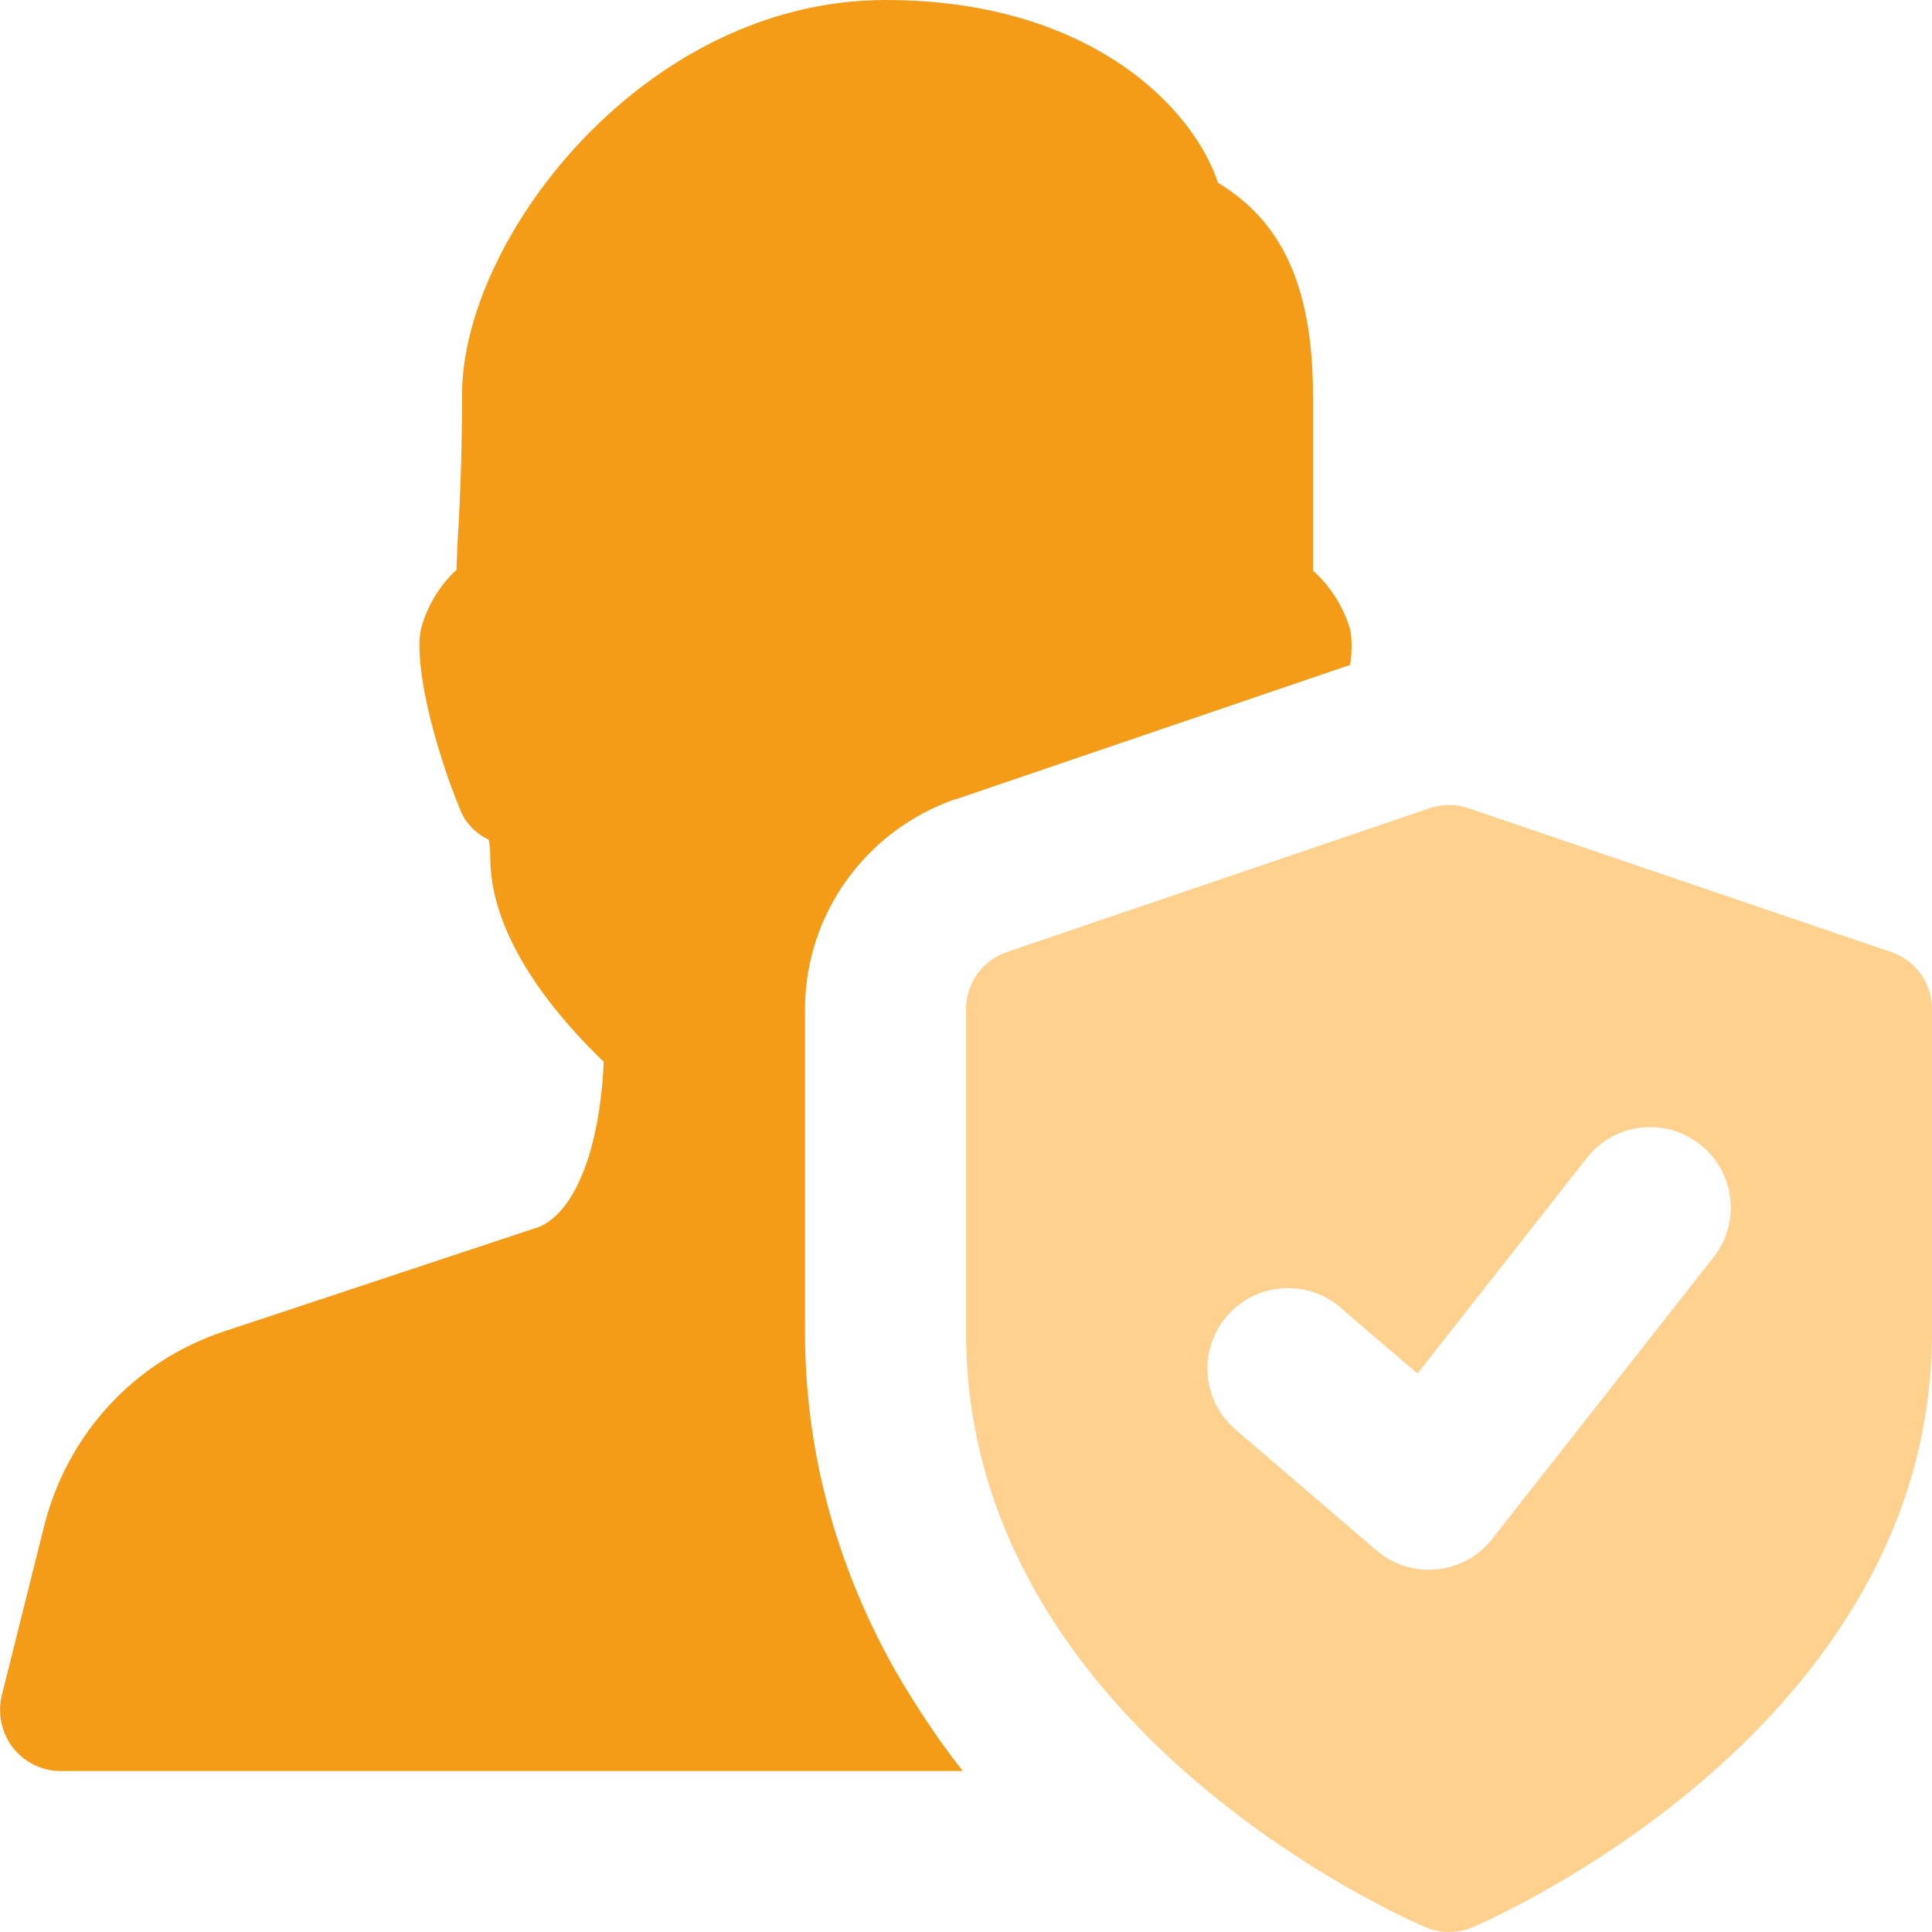
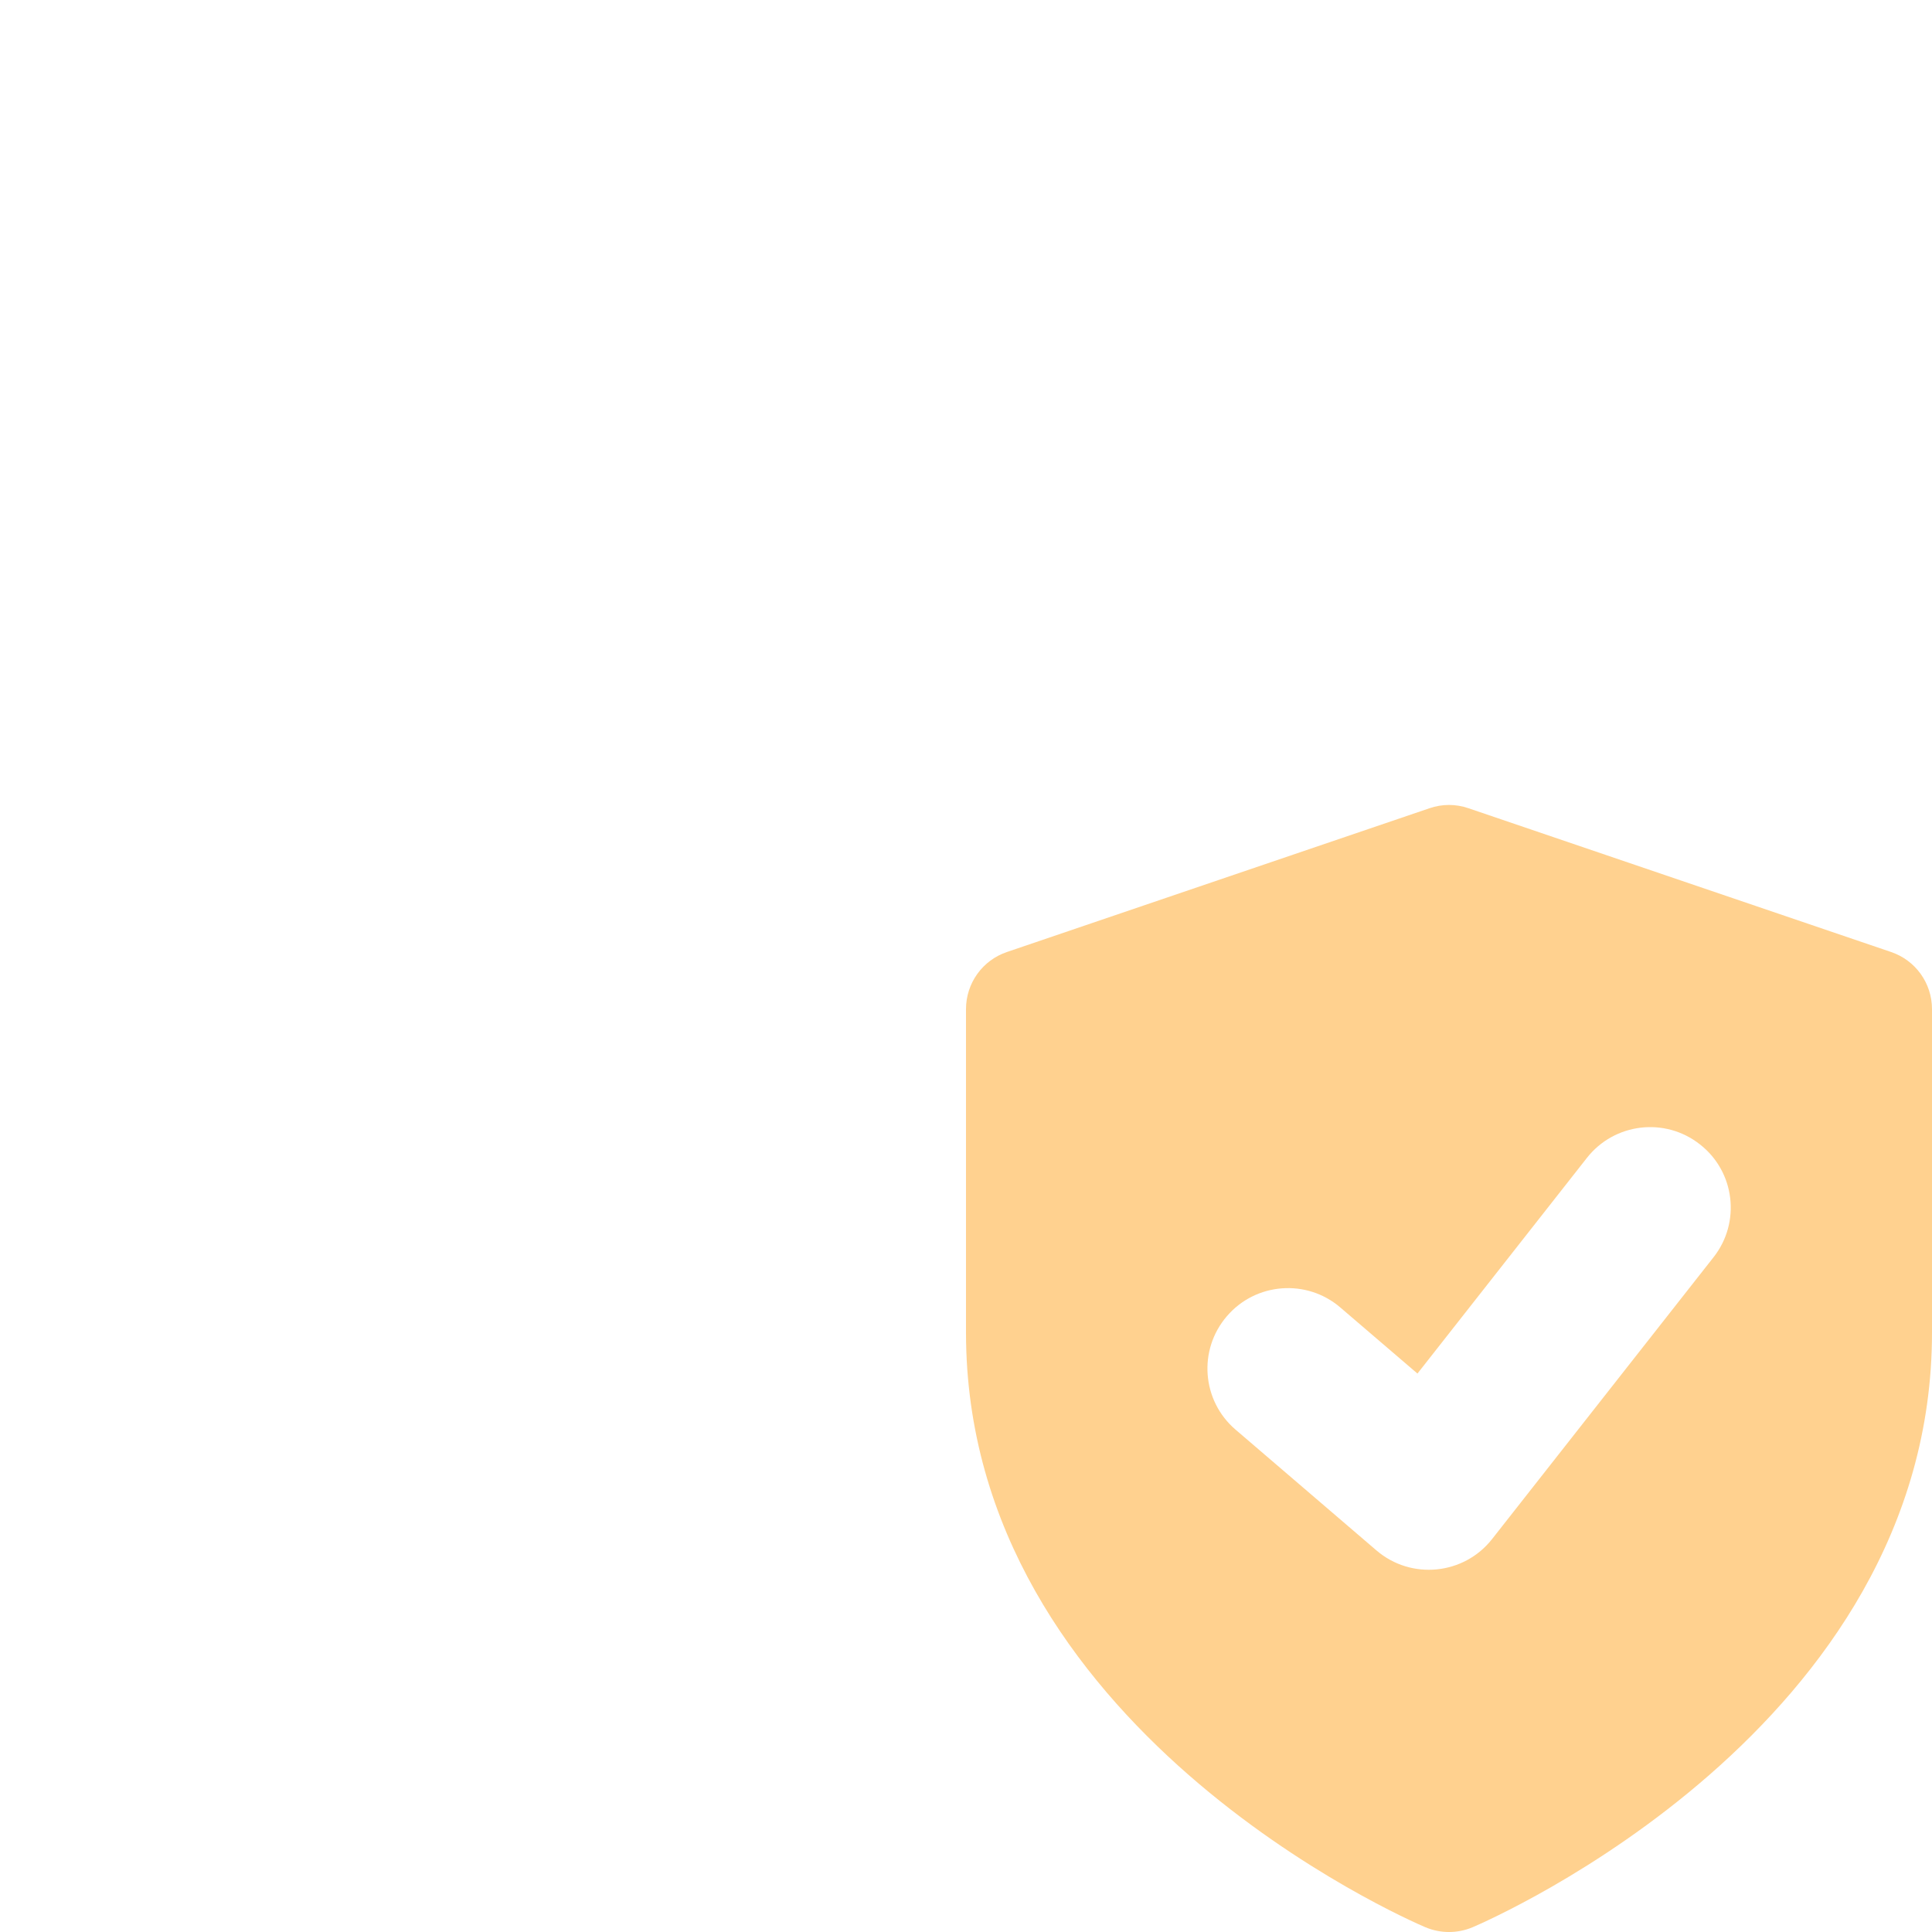
<svg xmlns="http://www.w3.org/2000/svg" width="64" height="64" viewBox="0 0 64 64" fill="none">
  <g clip-path="url(#clip0_5442_2417)">
-     <path d="M31.627 26.48H31.653L44.72 22.027C44.773 21.787 44.773 21.547 44.773 21.333C44.773 21.093 44.747 20.88 44.667 20.667C44.453 20.053 44.053 19.387 43.493 18.907V13.067C43.493 8.747 41.947 7.04 40.347 6.053C39.52 3.547 36.08 0 29.333 0C21.333 0 15.307 7.92 15.307 13.067C15.307 15.2 15.227 16.88 15.147 18.16C15.147 18.427 15.12 18.667 15.12 18.88C14.533 19.413 14.133 20.133 13.947 20.827C13.92 20.987 13.893 21.147 13.893 21.333C13.893 23.413 15.067 26.427 15.227 26.773C15.387 27.227 15.733 27.6 16.187 27.813C16.213 27.92 16.24 28.08 16.24 28.4C16.24 31.227 18.667 33.893 20 35.173C19.867 38.107 19.04 40.133 17.867 40.64L7.413 44.107C4.453 45.093 2.24 47.493 1.467 50.533L0.053 56.187C-0.08 56.773 0.053 57.413 0.427 57.893C0.8 58.373 1.387 58.667 2 58.667H31.893C31.093 57.653 30.347 56.533 29.653 55.333C27.893 52.213 26.667 48.427 26.667 44.133V33.44C26.667 30.293 28.667 27.52 31.627 26.48Z" fill="#F49B17" />
    <path d="M62.643 31.536L48.643 26.773C48.227 26.629 47.773 26.629 47.357 26.773L33.357 31.536C32.544 31.811 32 32.571 32 33.429V44.144C32 57.221 46.597 63.579 47.219 63.843C47.72 64.053 48.28 64.053 48.781 63.843C49.403 63.576 64 57.221 64 44.144V33.429C64 32.571 63.456 31.811 62.643 31.536ZM56.763 41.648L49.429 50.981C48.496 52.173 46.747 52.347 45.597 51.36L40.931 47.36C39.811 46.403 39.68 44.717 40.643 43.6C41.6 42.483 43.285 42.355 44.4 43.312L46.955 45.501L52.568 38.357C53.477 37.2 55.152 36.995 56.312 37.909C57.472 38.813 57.675 40.491 56.763 41.648Z" fill="#FFD18F" />
  </g>
  <defs>
    <clipPath id="clip0_5442_2417">
      <rect width="64" height="64" fill="white" />
    </clipPath>
  </defs>
</svg>